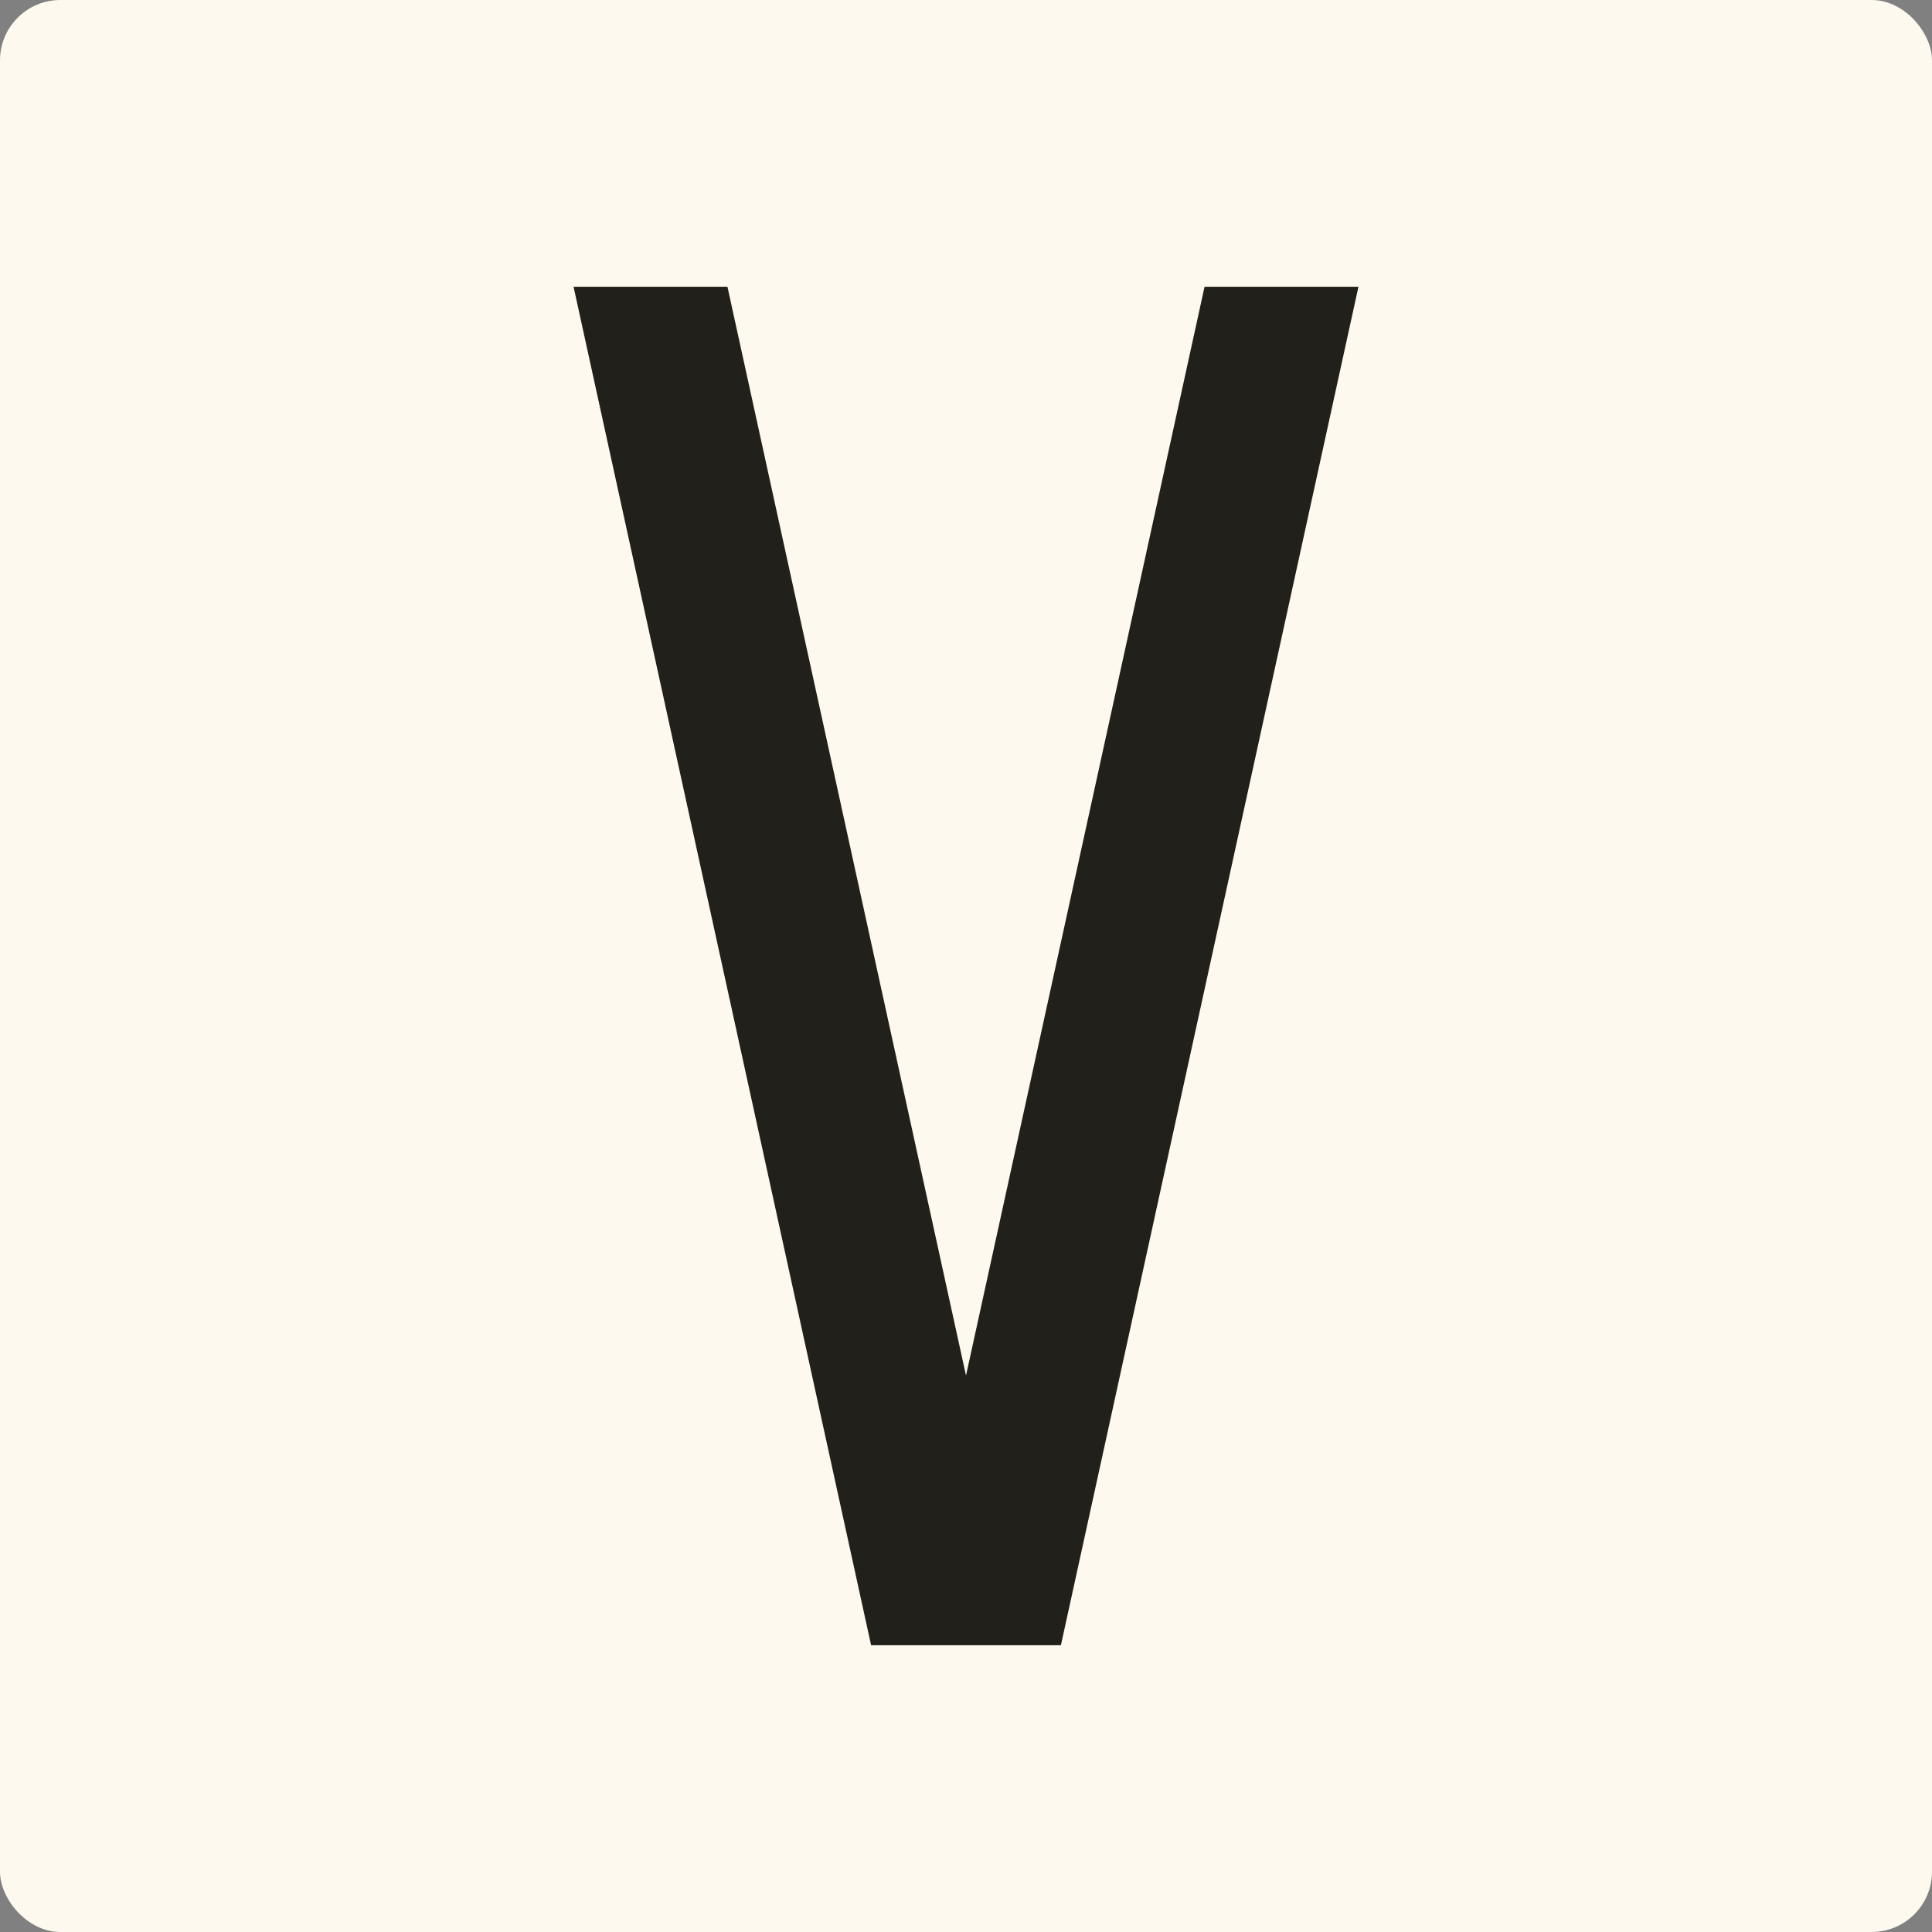
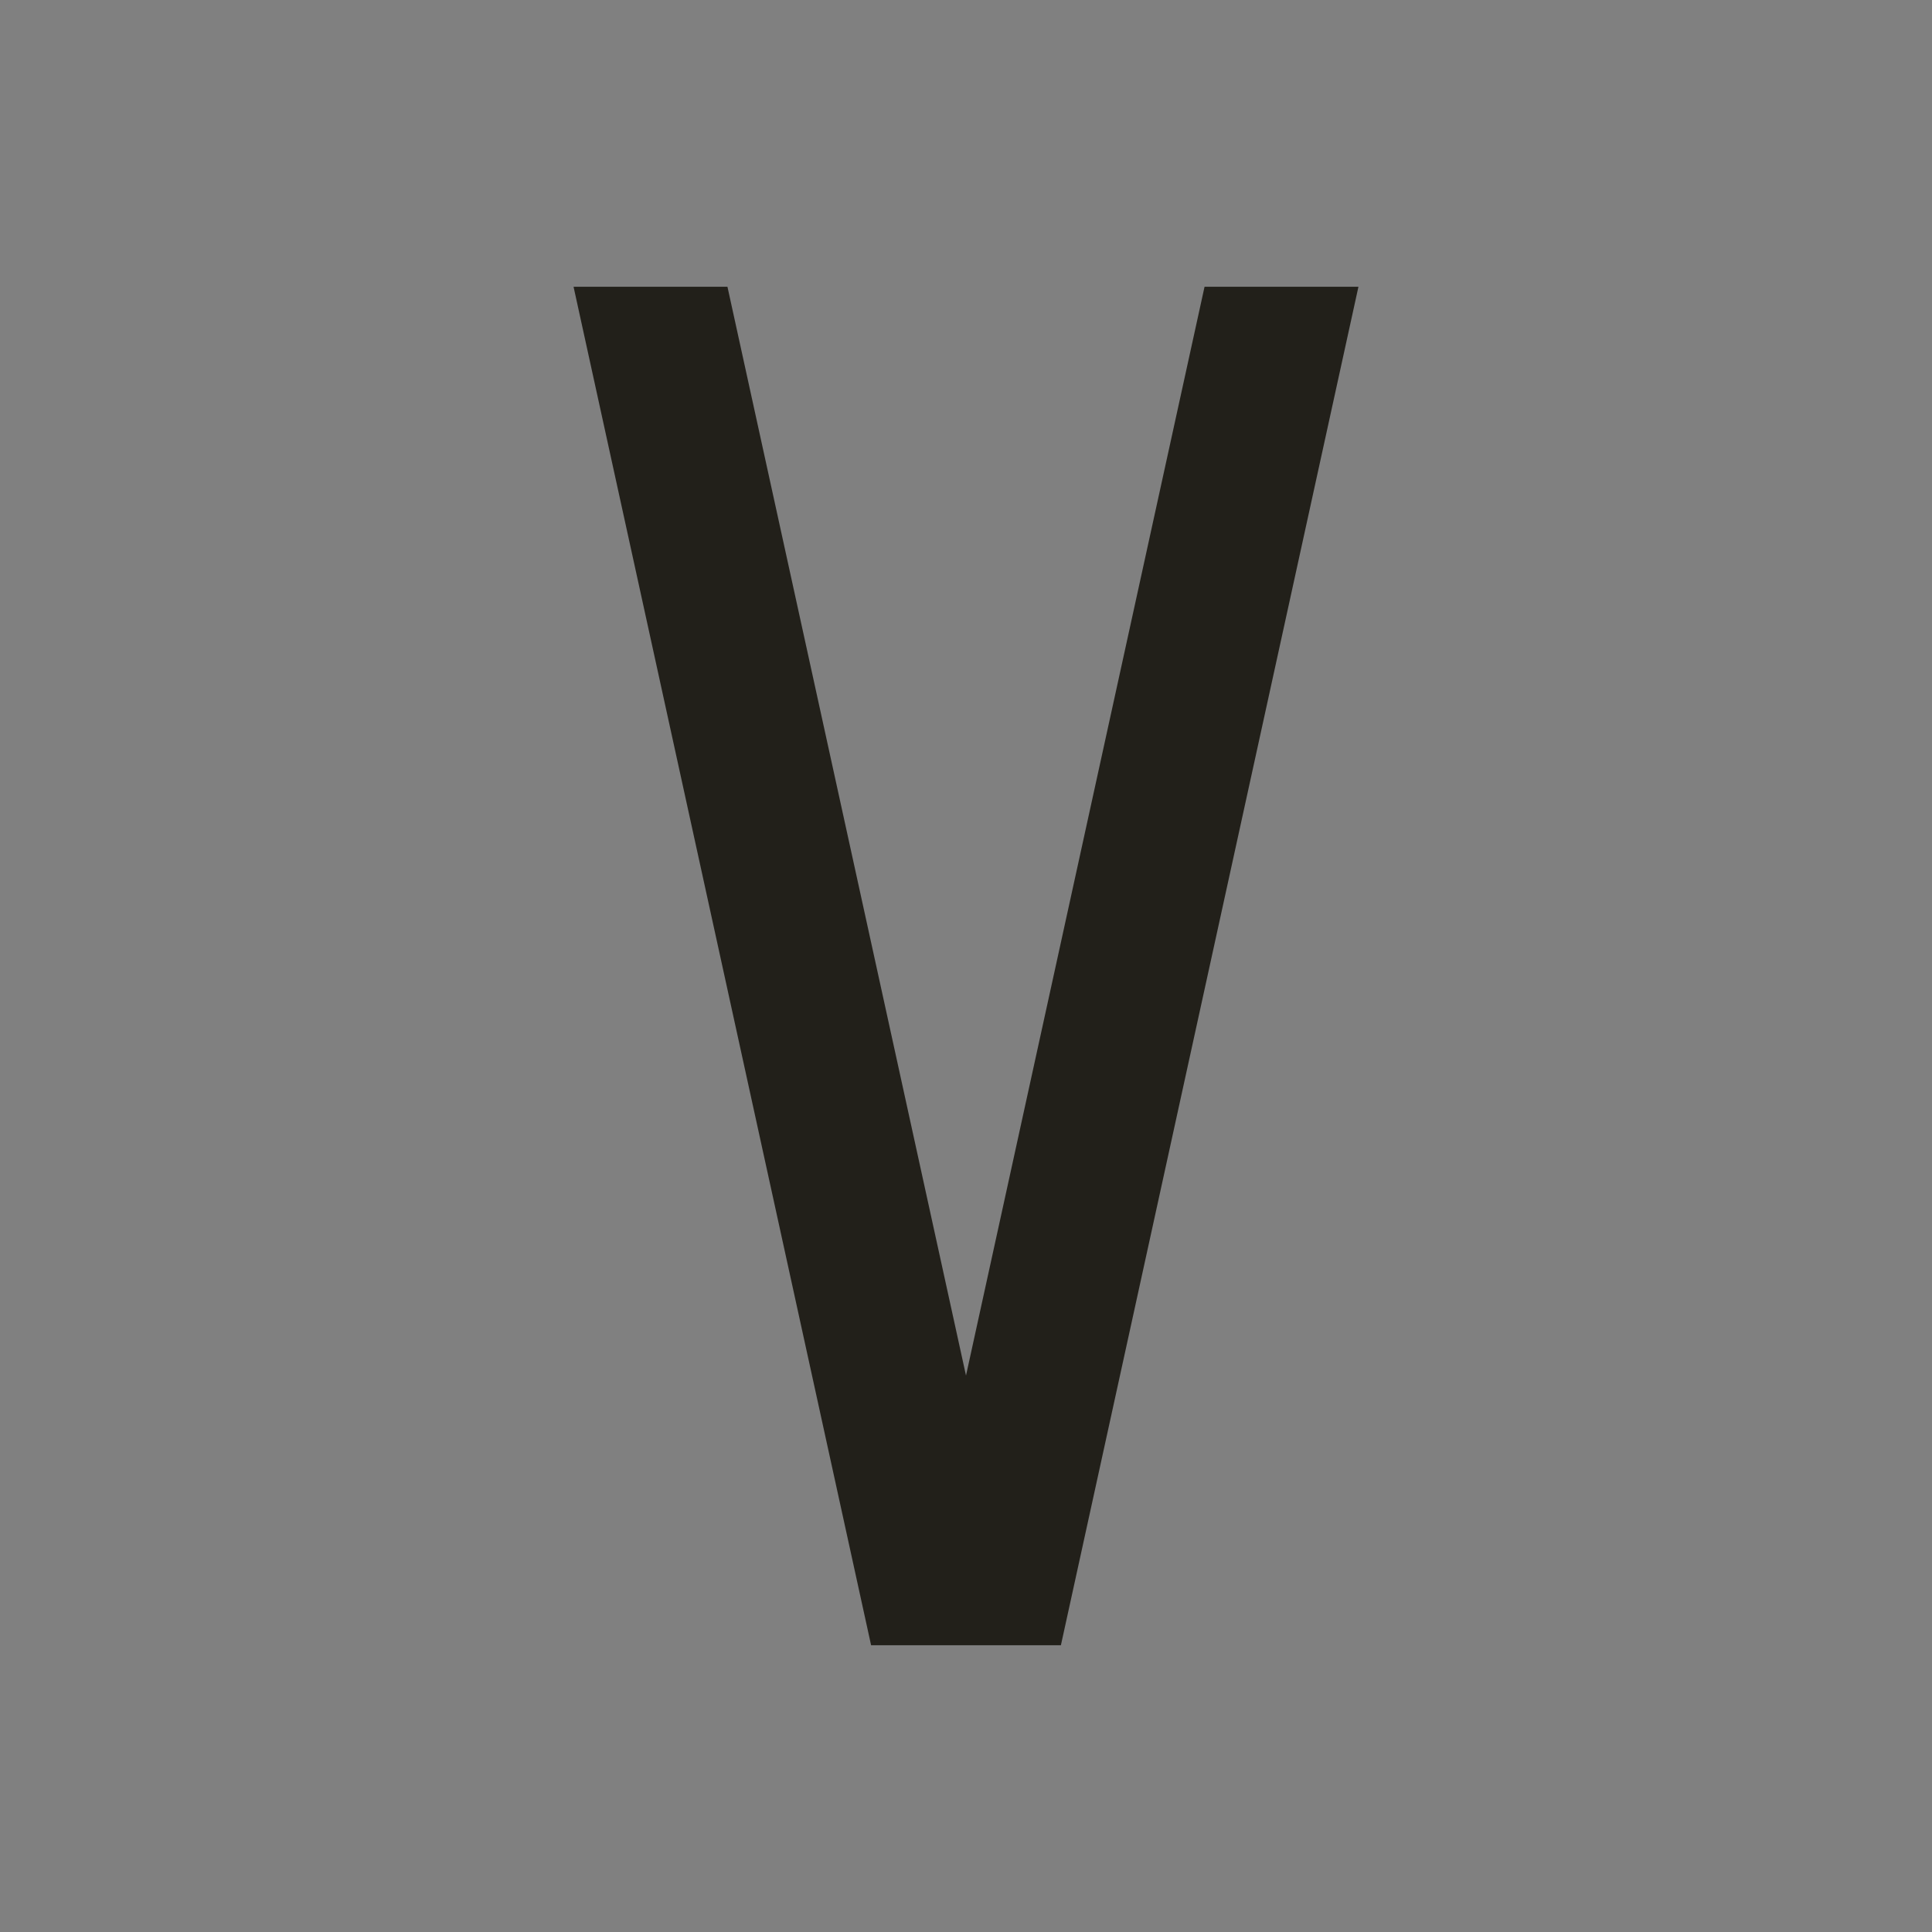
<svg xmlns="http://www.w3.org/2000/svg" fill="none" viewBox="0 0 128 128" height="128" width="128">
  <rect x="0" y="0" width="128" height="128" fill="#808080" stroke="none" />
-   <rect fill="#FDF9EF" rx="4" height="128" width="128" />
  <path fill="#22201A" d="M90 19H79.804L64 91.134L48.196 19H38L57.712 109H60.092H64H67.909H70.288L90 19Z" />
</svg>